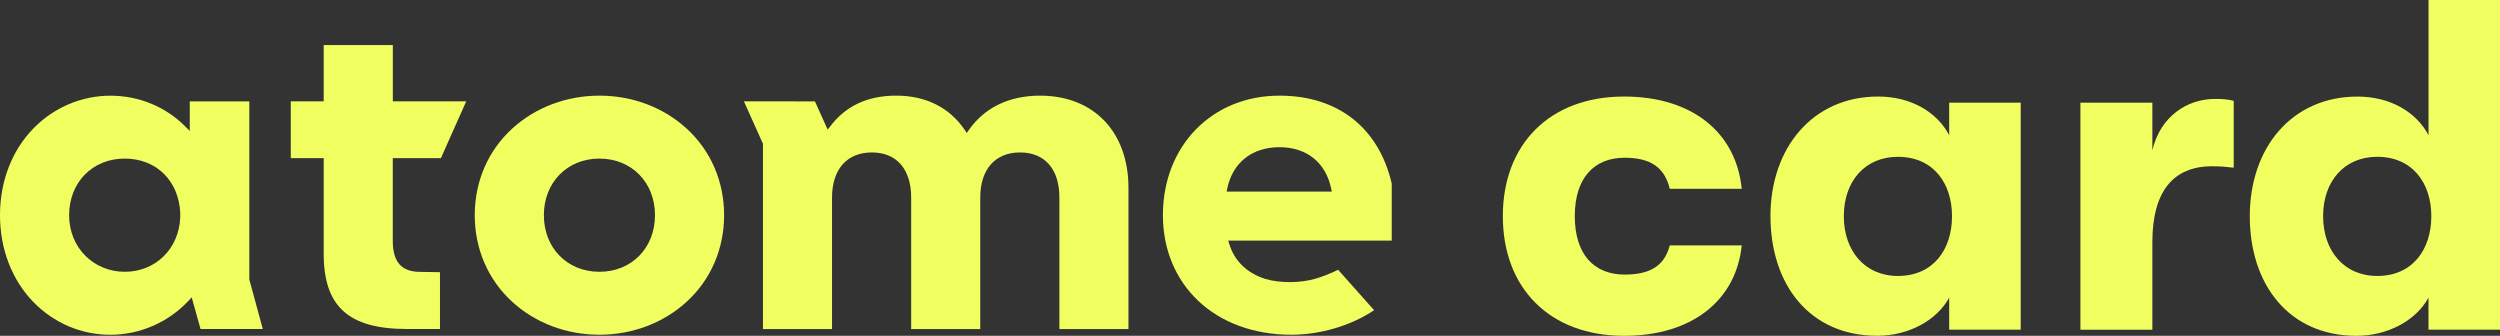
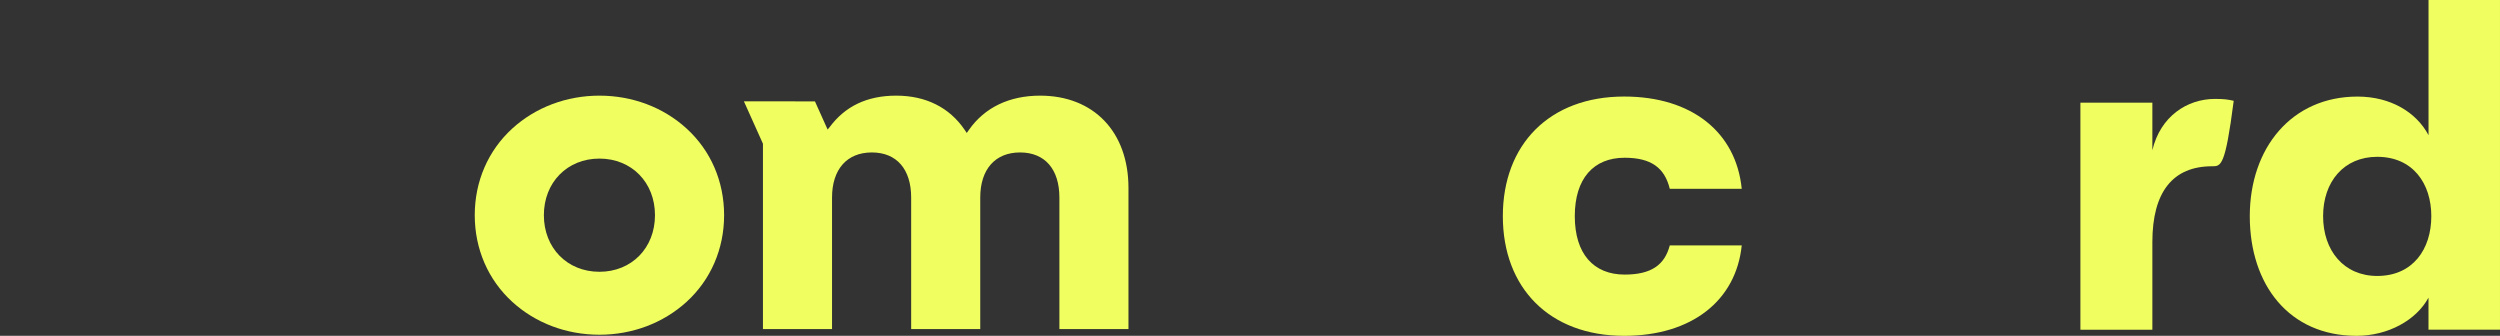
<svg xmlns="http://www.w3.org/2000/svg" width="268" height="36" viewBox="0 0 268 36" fill="none">
  <rect x="0" y="0" width="268" height="36" fill="#333333" stroke="none" />
-   <path d="M26.727 29.963V10.869H20.343V14.033L19.858 13.551C17.737 11.428 14.885 10.258 11.829 10.258C8.773 10.258 5.783 11.506 3.58 13.768C1.273 16.134 0 19.441 0 23.068C0 26.695 1.273 30.002 3.58 32.377C5.783 34.639 8.713 35.887 11.829 35.887C14.946 35.887 18.01 34.592 20.209 32.243L20.551 31.874L21.499 35.272H28.173L26.727 29.963ZM19.322 23.337C19.166 26.695 16.664 29.135 13.366 29.135C10.068 29.135 7.41 26.583 7.41 23.068C7.41 19.554 9.916 17.001 13.366 17.001C16.816 17.001 19.166 19.437 19.322 22.812V23.337Z" fill="#F0FF5F" />
-   <path d="M42.106 4.828H34.7V10.864H31.173V16.949H34.7V27.211C34.7 32.858 37.367 35.267 43.617 35.267H47.166V29.179L45.045 29.144C43.041 29.144 42.106 28.091 42.106 25.829V16.949H47.266L49.979 10.864H42.111V4.828H42.106Z" fill="#F0FF5F" />
  <path d="M73.594 13.772C71.106 11.502 67.79 10.253 64.258 10.253C60.727 10.253 57.415 11.506 54.922 13.772C52.325 16.143 50.893 19.441 50.893 23.068C50.893 26.695 52.325 29.993 54.922 32.364C57.411 34.635 60.727 35.883 64.258 35.883C67.79 35.883 71.101 34.63 73.594 32.364C76.192 29.993 77.624 26.695 77.624 23.068C77.624 19.441 76.196 16.143 73.594 13.772ZM64.258 29.135C60.809 29.135 58.303 26.583 58.303 23.068C58.303 19.553 60.809 17.001 64.258 17.001C67.708 17.001 70.214 19.553 70.214 23.068C70.214 26.583 67.708 29.135 64.258 29.135Z" fill="#F0FF5F" />
-   <path d="M149.193 19.675C147.799 13.686 143.414 10.253 137.16 10.253C129.919 10.253 124.664 15.645 124.664 23.068C124.664 30.492 130.2 35.883 138.437 35.883C141.549 35.883 144.851 34.904 147.301 33.252L143.44 28.914C143.44 28.914 142.566 29.404 141.086 29.855C139.454 30.353 137.272 30.375 135.645 29.902C133.68 29.274 132.342 27.996 131.78 26.162L131.667 25.794H149.193V19.662V19.675ZM131.494 20.542L131.563 20.199C132.139 17.43 134.23 15.779 137.156 15.779C140.081 15.779 142.124 17.43 142.696 20.199L142.765 20.542H131.49H131.494Z" fill="#F0FF5F" />
  <path d="M111.511 10.253C108.195 10.253 105.555 11.523 103.871 13.92L103.637 14.253L103.408 13.915C101.781 11.519 99.244 10.253 96.076 10.253C92.907 10.253 90.579 11.419 88.943 13.621L88.722 13.889L87.363 10.869L79.745 10.86L81.788 15.406V35.276H89.194V21.179C89.194 18.149 90.791 16.342 93.462 16.342C96.132 16.342 97.677 18.149 97.677 21.179V35.276H105.083V21.179C105.083 18.149 106.68 16.342 109.351 16.342C112.021 16.342 113.567 18.149 113.567 21.179V35.276H120.972V20.152C120.972 14.136 117.25 10.253 111.493 10.253H111.511Z" fill="#F0FF5F" />
  <path d="M161.104 23.172C161.104 15.498 166.094 10.349 174.11 10.349C181.373 10.349 186.112 14.184 186.714 20.243H179.001C178.447 17.972 176.984 16.91 174.162 16.91C170.834 16.91 168.817 19.134 168.817 23.172C168.817 27.212 170.834 29.435 174.162 29.435C176.984 29.435 178.447 28.425 179.001 26.306H186.714C186.108 32.213 181.369 36 174.11 36C166.094 36 161.104 30.852 161.104 23.177V23.172Z" fill="#F0FF5F" />
-   <path d="M189.792 23.172C189.792 15.901 194.28 10.349 201.34 10.349C204.867 10.349 207.642 12.013 208.953 14.488V11.004H216.619V35.337H208.953V31.905C207.642 34.327 204.616 35.996 201.24 35.996C193.977 35.996 189.796 30.492 189.796 23.172H189.792ZM209.256 23.172C209.256 19.688 207.291 16.811 203.456 16.811C199.877 16.811 197.657 19.485 197.657 23.172C197.657 26.86 199.877 29.582 203.456 29.582C207.287 29.582 209.256 26.704 209.256 23.172Z" fill="#F0FF5F" />
-   <path d="M223.02 35.341V11.008H230.733V16.108C231.59 12.472 234.464 10.604 237.437 10.604C238.346 10.604 238.848 10.656 239.454 10.808V17.976C238.545 17.876 238.091 17.824 237.134 17.824C232.949 17.824 230.733 20.55 230.733 25.954V35.346H223.02V35.341Z" fill="#F0FF5F" />
+   <path d="M223.02 35.341V11.008H230.733V16.108C231.59 12.472 234.464 10.604 237.437 10.604C238.346 10.604 238.848 10.656 239.454 10.808C238.545 17.876 238.091 17.824 237.134 17.824C232.949 17.824 230.733 20.55 230.733 25.954V35.346H223.02V35.341Z" fill="#F0FF5F" />
  <path d="M260.334 0H267.999V35.341H260.334V31.909C259.022 34.331 255.997 36 252.621 36C245.362 36 241.177 30.496 241.177 23.177C241.177 15.857 245.665 10.353 252.725 10.353C256.252 10.353 259.027 12.017 260.338 14.492V0H260.334ZM260.637 23.172C260.637 19.688 258.672 16.81 254.837 16.81C251.257 16.81 249.037 19.484 249.037 23.172C249.037 26.86 251.257 29.582 254.837 29.582C258.667 29.582 260.637 26.704 260.637 23.172Z" fill="#F0FF5F" />
</svg>